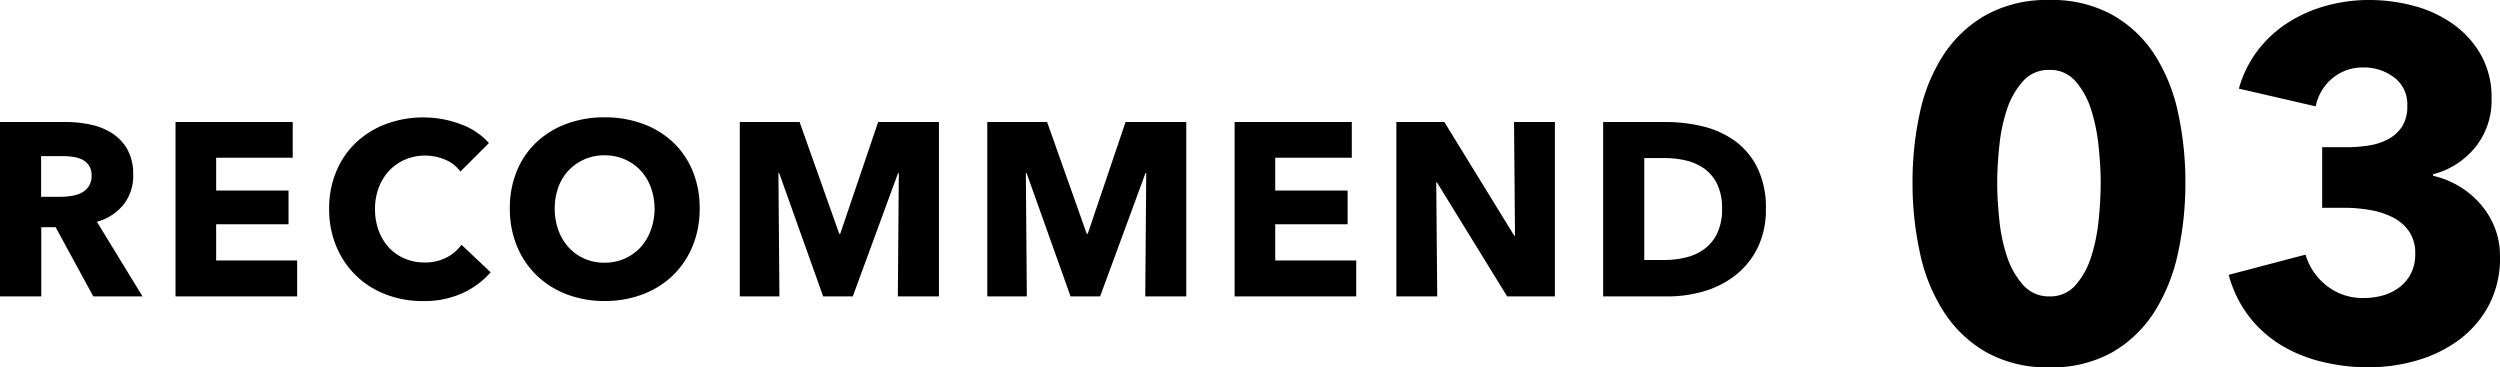
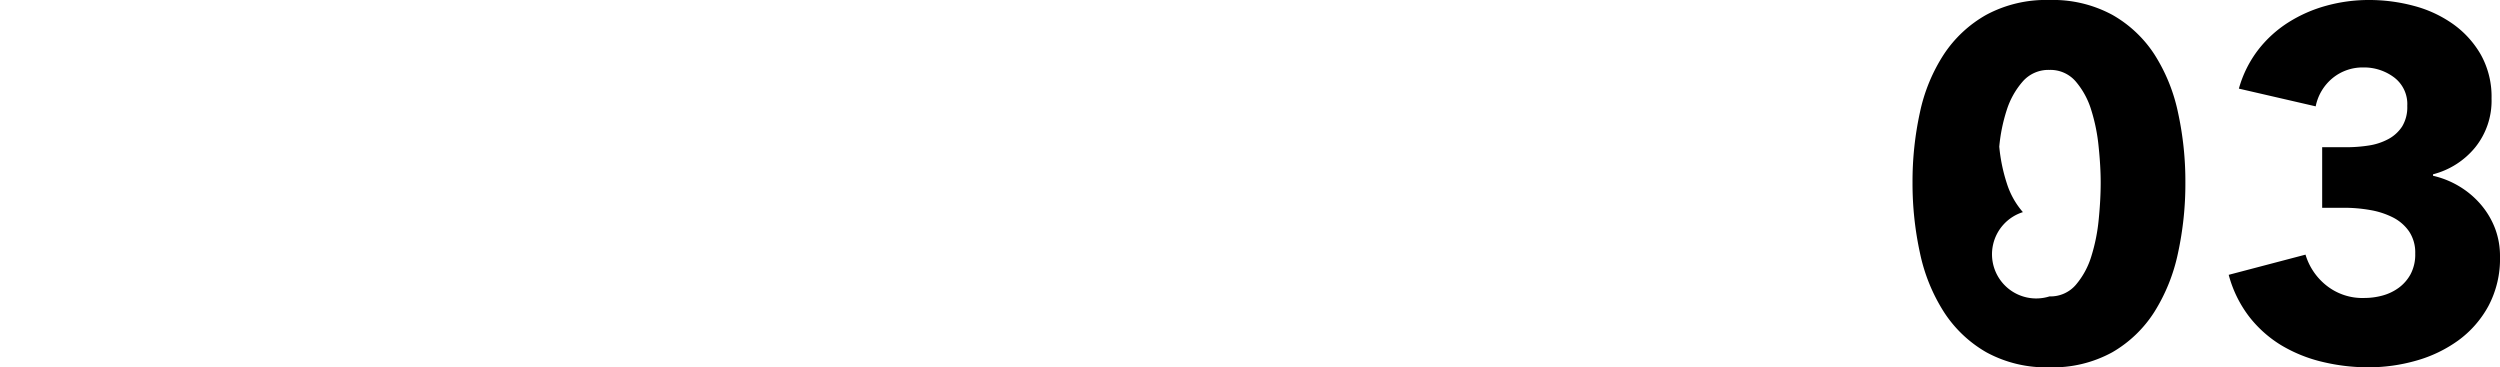
<svg xmlns="http://www.w3.org/2000/svg" width="121.86" height="17.904" viewBox="0 0 121.86 17.904">
  <g id="グループ_7244" data-name="グループ 7244" transform="translate(-1059.876 -5298.552)">
    <g id="グループ_7243" data-name="グループ 7243" transform="translate(1060 5292)">
      <g id="グループ_7190" data-name="グループ 7190" transform="translate(7 1)">
-         <path id="パス_19028" data-name="パス 19028" d="M5.424,0,3.588-3.372h-.7V0H.876V-8.5h3.24A5.627,5.627,0,0,1,5.31-8.37a3.1,3.1,0,0,1,1.044.426,2.228,2.228,0,0,1,.738.792,2.473,2.473,0,0,1,.276,1.224A2.258,2.258,0,0,1,6.9-4.476a2.552,2.552,0,0,1-1.3.84L7.824,0ZM5.34-5.892a.851.851,0,0,0-.126-.486.863.863,0,0,0-.324-.288A1.407,1.407,0,0,0,4.446-6.8a3.275,3.275,0,0,0-.474-.036H2.88v1.98h.972A3.282,3.282,0,0,0,4.368-4.9a1.644,1.644,0,0,0,.48-.15A.916.916,0,0,0,5.2-5.364.924.924,0,0,0,5.34-5.892ZM9.432,0V-8.5h5.712v1.74H11.412v1.6H14.94v1.644H11.412v1.764H15.36V0Zm15.36-1.176A4.044,4.044,0,0,1,23.4-.15a4.55,4.55,0,0,1-1.908.378A4.978,4.978,0,0,1,19.674-.1a4.271,4.271,0,0,1-1.446-.918,4.251,4.251,0,0,1-.96-1.422A4.662,4.662,0,0,1,16.92-4.26a4.656,4.656,0,0,1,.354-1.848,4.111,4.111,0,0,1,.978-1.41,4.332,4.332,0,0,1,1.464-.894,5.163,5.163,0,0,1,1.812-.312,5.12,5.12,0,0,1,1.77.318,3.39,3.39,0,0,1,1.41.93L23.316-6.084a1.723,1.723,0,0,0-.756-.588,2.507,2.507,0,0,0-.96-.192,2.431,2.431,0,0,0-.99.2,2.322,2.322,0,0,0-.774.546,2.487,2.487,0,0,0-.5.822,2.9,2.9,0,0,0-.18,1.038,2.986,2.986,0,0,0,.18,1.056,2.459,2.459,0,0,0,.5.822,2.243,2.243,0,0,0,.762.534,2.423,2.423,0,0,0,.972.192,2.262,2.262,0,0,0,1.068-.24,2.071,2.071,0,0,0,.732-.624ZM34.98-4.284a4.738,4.738,0,0,1-.348,1.842,4.194,4.194,0,0,1-.966,1.428A4.3,4.3,0,0,1,32.2-.1a5.157,5.157,0,0,1-1.848.324A5.108,5.108,0,0,1,28.506-.1a4.31,4.31,0,0,1-1.464-.918,4.194,4.194,0,0,1-.966-1.428,4.738,4.738,0,0,1-.348-1.842,4.681,4.681,0,0,1,.348-1.842,4.033,4.033,0,0,1,.966-1.4,4.3,4.3,0,0,1,1.464-.888,5.284,5.284,0,0,1,1.842-.312,5.334,5.334,0,0,1,1.848.312,4.292,4.292,0,0,1,1.47.888,4.033,4.033,0,0,1,.966,1.4A4.681,4.681,0,0,1,34.98-4.284Zm-2.2,0a2.915,2.915,0,0,0-.18-1.032,2.459,2.459,0,0,0-.5-.822,2.3,2.3,0,0,0-.768-.54,2.431,2.431,0,0,0-.99-.2,2.389,2.389,0,0,0-.984.2,2.382,2.382,0,0,0-.768.54,2.336,2.336,0,0,0-.5.822,3.005,3.005,0,0,0-.174,1.032,3.035,3.035,0,0,0,.18,1.062,2.515,2.515,0,0,0,.5.834,2.274,2.274,0,0,0,.762.546,2.389,2.389,0,0,0,.984.2,2.389,2.389,0,0,0,.984-.2,2.339,2.339,0,0,0,.768-.546,2.463,2.463,0,0,0,.5-.834A3.035,3.035,0,0,0,32.784-4.284ZM44.64,0l.048-6.012h-.036L42.444,0H41L38.856-6.012H38.82L38.868,0H36.936V-8.5h2.916l1.932,5.448h.048L43.68-8.5h2.964V0ZM56.7,0l.048-6.012h-.036L54.5,0h-1.44L50.916-6.012H50.88L50.928,0H49V-8.5h2.916l1.932,5.448h.048L55.74-8.5H58.7V0Zm4.356,0V-8.5h5.712v1.74H63.036v1.6h3.528v1.644H63.036v1.764h3.948V0ZM74.34,0,70.92-5.556h-.036L70.932,0H68.94V-8.5h2.34l3.408,5.544h.036L74.676-8.5h1.992V0ZM86.952-4.272a4.184,4.184,0,0,1-.414,1.926,3.883,3.883,0,0,1-1.092,1.332,4.553,4.553,0,0,1-1.53.768A6.2,6.2,0,0,1,82.188,0H79.02V-8.5h3.072a7.592,7.592,0,0,1,1.776.21,4.457,4.457,0,0,1,1.56.7,3.563,3.563,0,0,1,1.1,1.3A4.372,4.372,0,0,1,86.952-4.272Zm-2.136,0a2.69,2.69,0,0,0-.234-1.194,2.01,2.01,0,0,0-.624-.756,2.5,2.5,0,0,0-.888-.4,4.364,4.364,0,0,0-1.026-.12h-1.02v4.968H82A4.412,4.412,0,0,0,83.058-1.9a2.51,2.51,0,0,0,.9-.414,2.051,2.051,0,0,0,.624-.768A2.7,2.7,0,0,0,84.816-4.272Z" transform="translate(-8 20)" />
-         <path id="パス_19029" data-name="パス 19029" d="M14.4-8.544a15.9,15.9,0,0,1-.36,3.432,8.767,8.767,0,0,1-1.152,2.868A5.963,5.963,0,0,1,10.836-.276a6,6,0,0,1-3.06.732A6.063,6.063,0,0,1,4.7-.276,6.035,6.035,0,0,1,2.628-2.244,8.61,8.61,0,0,1,1.464-5.112,15.9,15.9,0,0,1,1.1-8.544a15.73,15.73,0,0,1,.36-3.42A8.347,8.347,0,0,1,2.628-14.8,6.007,6.007,0,0,1,4.7-16.728a6.144,6.144,0,0,1,3.072-.72,6.076,6.076,0,0,1,3.06.72A5.934,5.934,0,0,1,12.888-14.8a8.5,8.5,0,0,1,1.152,2.832A15.73,15.73,0,0,1,14.4-8.544Zm-4.128,0q0-.792-.1-1.752a8.738,8.738,0,0,0-.36-1.788,3.879,3.879,0,0,0-.756-1.392,1.623,1.623,0,0,0-1.284-.564,1.659,1.659,0,0,0-1.3.564,3.917,3.917,0,0,0-.78,1.392A8.231,8.231,0,0,0,5.328-10.3q-.1.96-.1,1.752,0,.816.1,1.788a8.242,8.242,0,0,0,.372,1.8,3.917,3.917,0,0,0,.78,1.392A1.659,1.659,0,0,0,7.776-3,1.623,1.623,0,0,0,9.06-3.564a3.879,3.879,0,0,0,.756-1.392,8.747,8.747,0,0,0,.36-1.8Q10.272-7.728,10.272-8.544Zm19.464,3.6a4.909,4.909,0,0,1-.564,2.412A5.073,5.073,0,0,1,27.7-.852a6.5,6.5,0,0,1-2.052.984,8.432,8.432,0,0,1-2.316.324A9.515,9.515,0,0,1,21.084.192a7.077,7.077,0,0,1-1.992-.8A5.777,5.777,0,0,1,17.52-2a5.793,5.793,0,0,1-1.008-2.052l3.744-.984a3.019,3.019,0,0,0,.984,1.476,2.815,2.815,0,0,0,1.9.636,3.347,3.347,0,0,0,.876-.12A2.408,2.408,0,0,0,24.8-3.42a2.011,2.011,0,0,0,.576-.66,2.042,2.042,0,0,0,.228-1.008,1.849,1.849,0,0,0-.3-1.08,2.125,2.125,0,0,0-.792-.684,3.889,3.889,0,0,0-1.116-.36,7.305,7.305,0,0,0-1.248-.108h-1.08v-2.952h1.176a7.022,7.022,0,0,0,1.1-.084,2.939,2.939,0,0,0,.948-.312,1.836,1.836,0,0,0,.672-.612,1.809,1.809,0,0,0,.252-1.008,1.626,1.626,0,0,0-.648-1.392,2.434,2.434,0,0,0-1.488-.48,2.308,2.308,0,0,0-1.5.516,2.382,2.382,0,0,0-.828,1.38l-3.744-.864a5.548,5.548,0,0,1,.936-1.884,5.757,5.757,0,0,1,1.476-1.344,6.813,6.813,0,0,1,1.86-.816,7.78,7.78,0,0,1,2.064-.276,8.4,8.4,0,0,1,2.2.288,5.887,5.887,0,0,1,1.908.888,4.685,4.685,0,0,1,1.356,1.5,4.2,4.2,0,0,1,.516,2.124,3.622,3.622,0,0,1-.8,2.388,3.917,3.917,0,0,1-2.052,1.308v.072a4.37,4.37,0,0,1,1.32.54,4.264,4.264,0,0,1,1.032.888A3.958,3.958,0,0,1,29.5-6.3,3.809,3.809,0,0,1,29.736-4.944Z" transform="translate(85 23)" />
+         <path id="パス_19029" data-name="パス 19029" d="M14.4-8.544a15.9,15.9,0,0,1-.36,3.432,8.767,8.767,0,0,1-1.152,2.868A5.963,5.963,0,0,1,10.836-.276a6,6,0,0,1-3.06.732A6.063,6.063,0,0,1,4.7-.276,6.035,6.035,0,0,1,2.628-2.244,8.61,8.61,0,0,1,1.464-5.112,15.9,15.9,0,0,1,1.1-8.544a15.73,15.73,0,0,1,.36-3.42A8.347,8.347,0,0,1,2.628-14.8,6.007,6.007,0,0,1,4.7-16.728a6.144,6.144,0,0,1,3.072-.72,6.076,6.076,0,0,1,3.06.72A5.934,5.934,0,0,1,12.888-14.8a8.5,8.5,0,0,1,1.152,2.832A15.73,15.73,0,0,1,14.4-8.544Zm-4.128,0q0-.792-.1-1.752a8.738,8.738,0,0,0-.36-1.788,3.879,3.879,0,0,0-.756-1.392,1.623,1.623,0,0,0-1.284-.564,1.659,1.659,0,0,0-1.3.564,3.917,3.917,0,0,0-.78,1.392A8.231,8.231,0,0,0,5.328-10.3a8.242,8.242,0,0,0,.372,1.8,3.917,3.917,0,0,0,.78,1.392A1.659,1.659,0,0,0,7.776-3,1.623,1.623,0,0,0,9.06-3.564a3.879,3.879,0,0,0,.756-1.392,8.747,8.747,0,0,0,.36-1.8Q10.272-7.728,10.272-8.544Zm19.464,3.6a4.909,4.909,0,0,1-.564,2.412A5.073,5.073,0,0,1,27.7-.852a6.5,6.5,0,0,1-2.052.984,8.432,8.432,0,0,1-2.316.324A9.515,9.515,0,0,1,21.084.192a7.077,7.077,0,0,1-1.992-.8A5.777,5.777,0,0,1,17.52-2a5.793,5.793,0,0,1-1.008-2.052l3.744-.984a3.019,3.019,0,0,0,.984,1.476,2.815,2.815,0,0,0,1.9.636,3.347,3.347,0,0,0,.876-.12A2.408,2.408,0,0,0,24.8-3.42a2.011,2.011,0,0,0,.576-.66,2.042,2.042,0,0,0,.228-1.008,1.849,1.849,0,0,0-.3-1.08,2.125,2.125,0,0,0-.792-.684,3.889,3.889,0,0,0-1.116-.36,7.305,7.305,0,0,0-1.248-.108h-1.08v-2.952h1.176a7.022,7.022,0,0,0,1.1-.084,2.939,2.939,0,0,0,.948-.312,1.836,1.836,0,0,0,.672-.612,1.809,1.809,0,0,0,.252-1.008,1.626,1.626,0,0,0-.648-1.392,2.434,2.434,0,0,0-1.488-.48,2.308,2.308,0,0,0-1.5.516,2.382,2.382,0,0,0-.828,1.38l-3.744-.864a5.548,5.548,0,0,1,.936-1.884,5.757,5.757,0,0,1,1.476-1.344,6.813,6.813,0,0,1,1.86-.816,7.78,7.78,0,0,1,2.064-.276,8.4,8.4,0,0,1,2.2.288,5.887,5.887,0,0,1,1.908.888,4.685,4.685,0,0,1,1.356,1.5,4.2,4.2,0,0,1,.516,2.124,3.622,3.622,0,0,1-.8,2.388,3.917,3.917,0,0,1-2.052,1.308v.072a4.37,4.37,0,0,1,1.32.54,4.264,4.264,0,0,1,1.032.888A3.958,3.958,0,0,1,29.5-6.3,3.809,3.809,0,0,1,29.736-4.944Z" transform="translate(85 23)" />
      </g>
    </g>
  </g>
</svg>